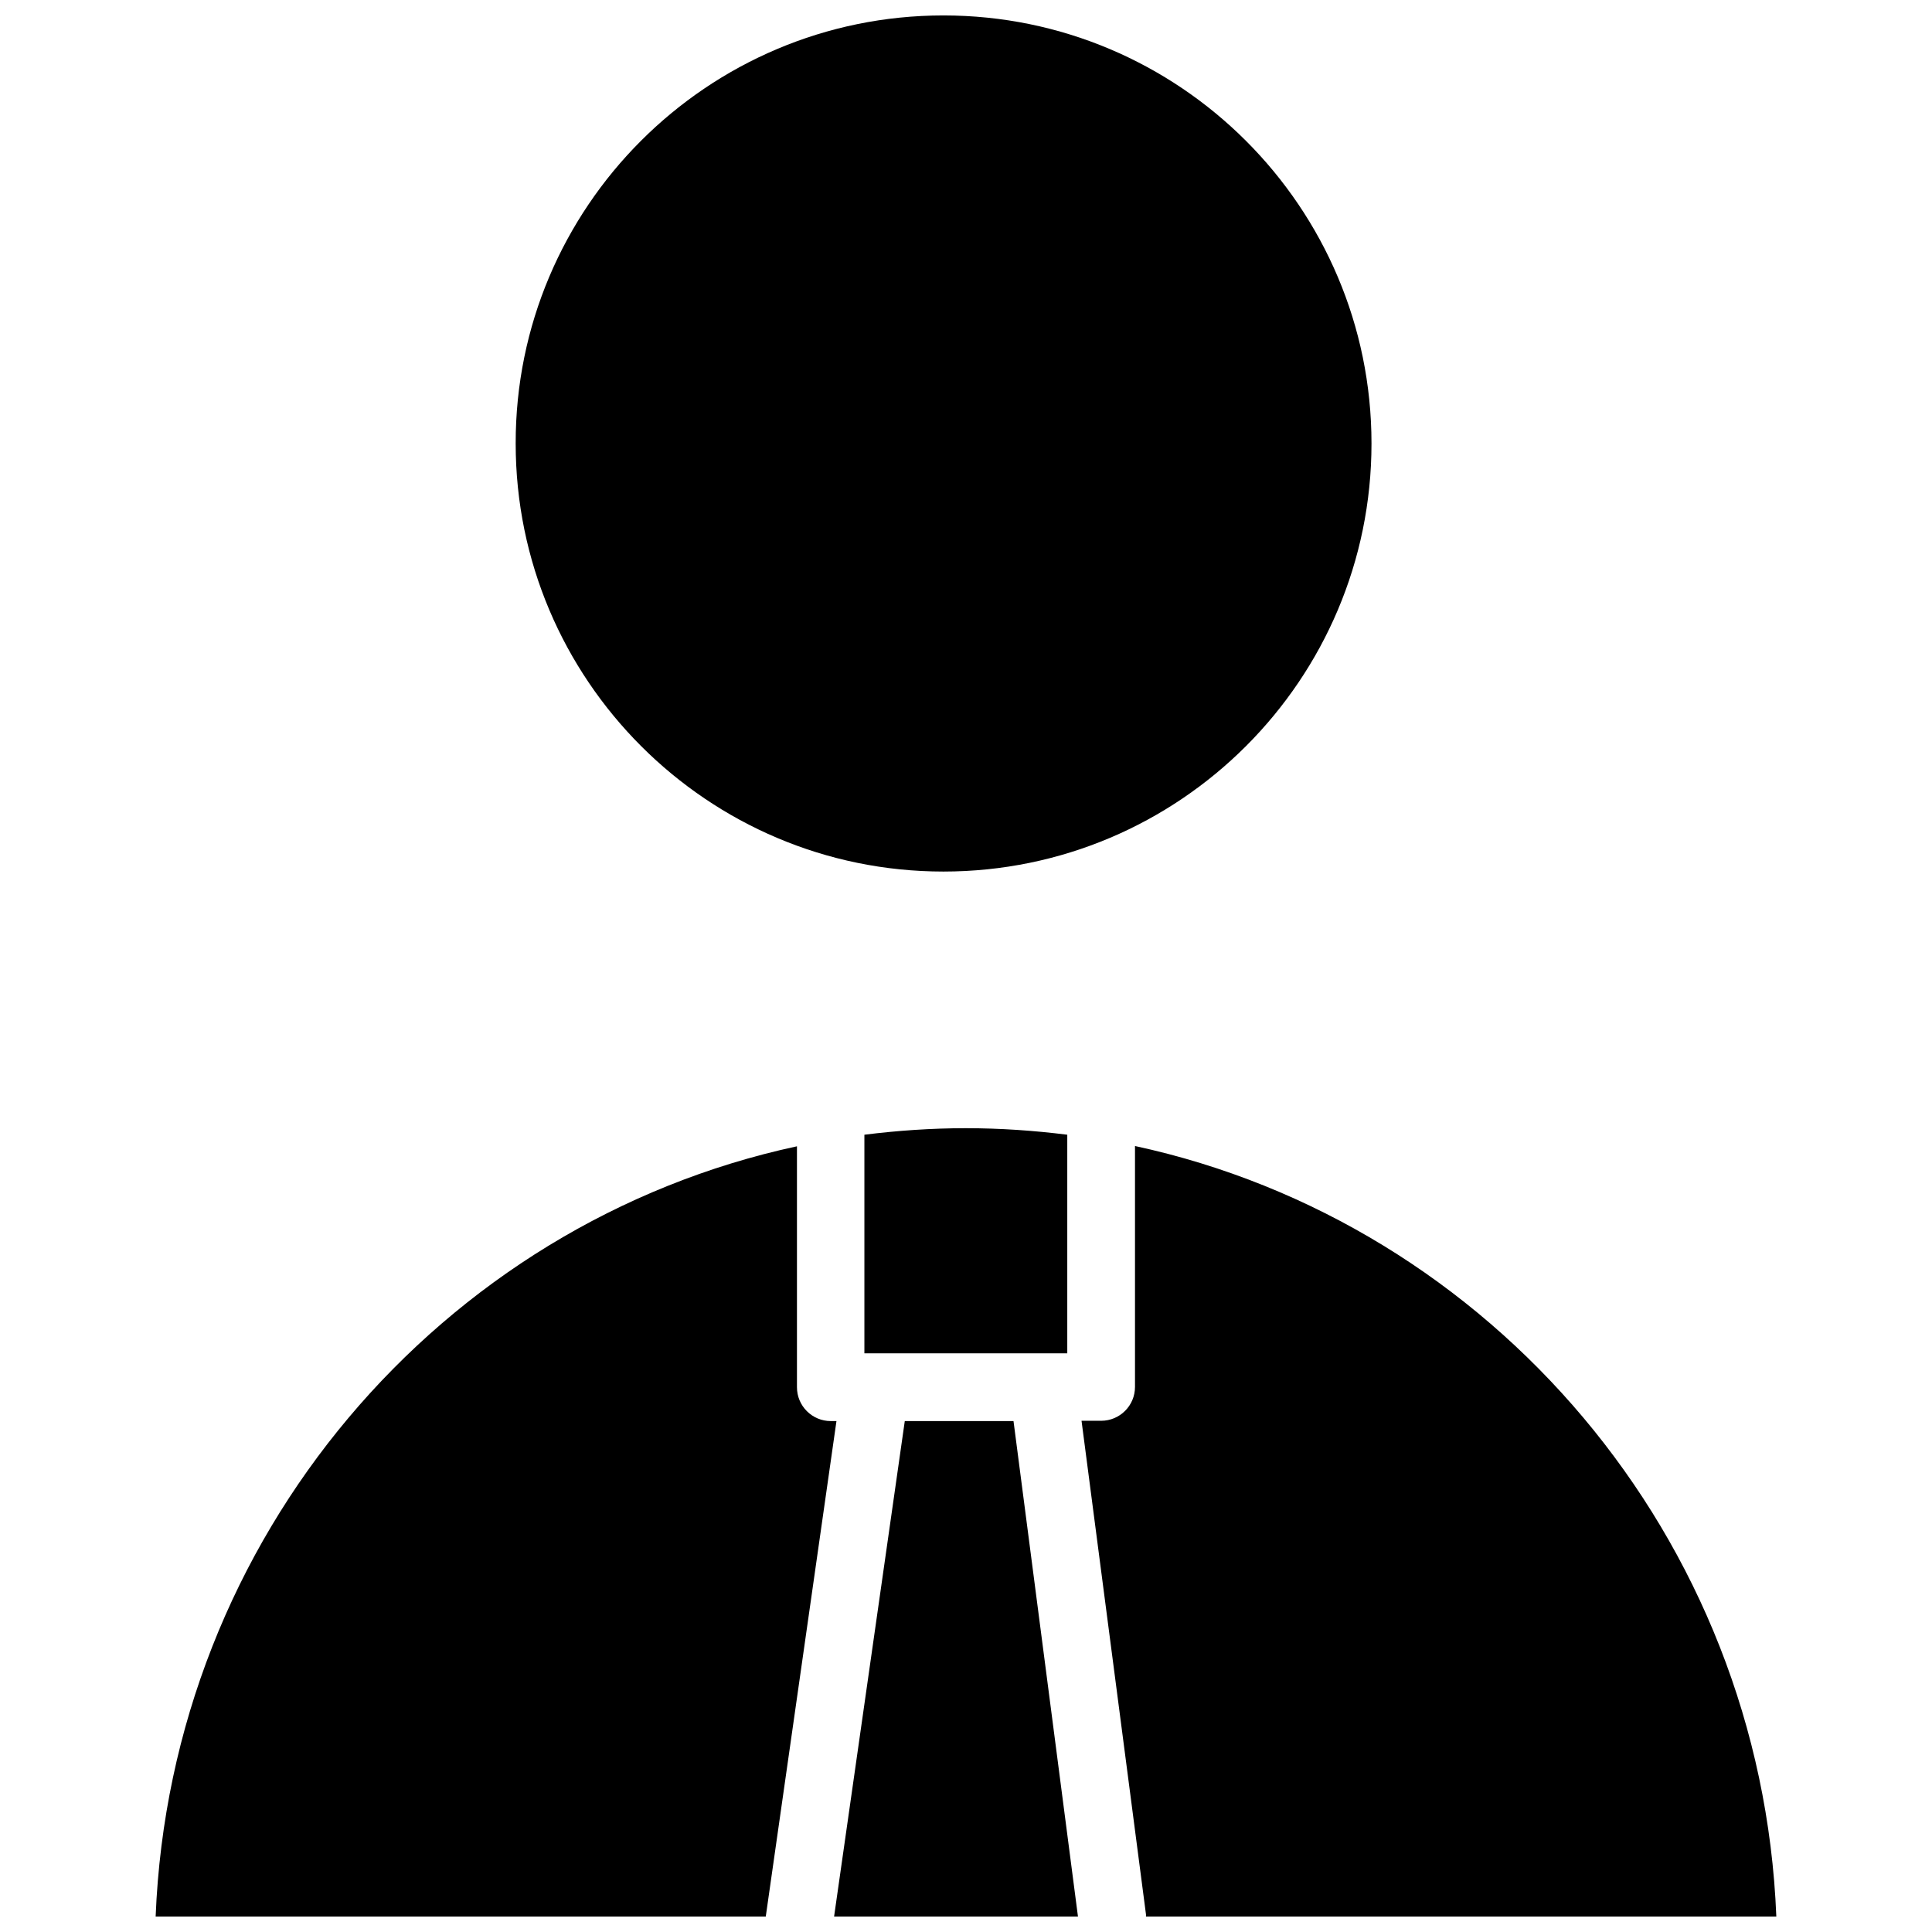
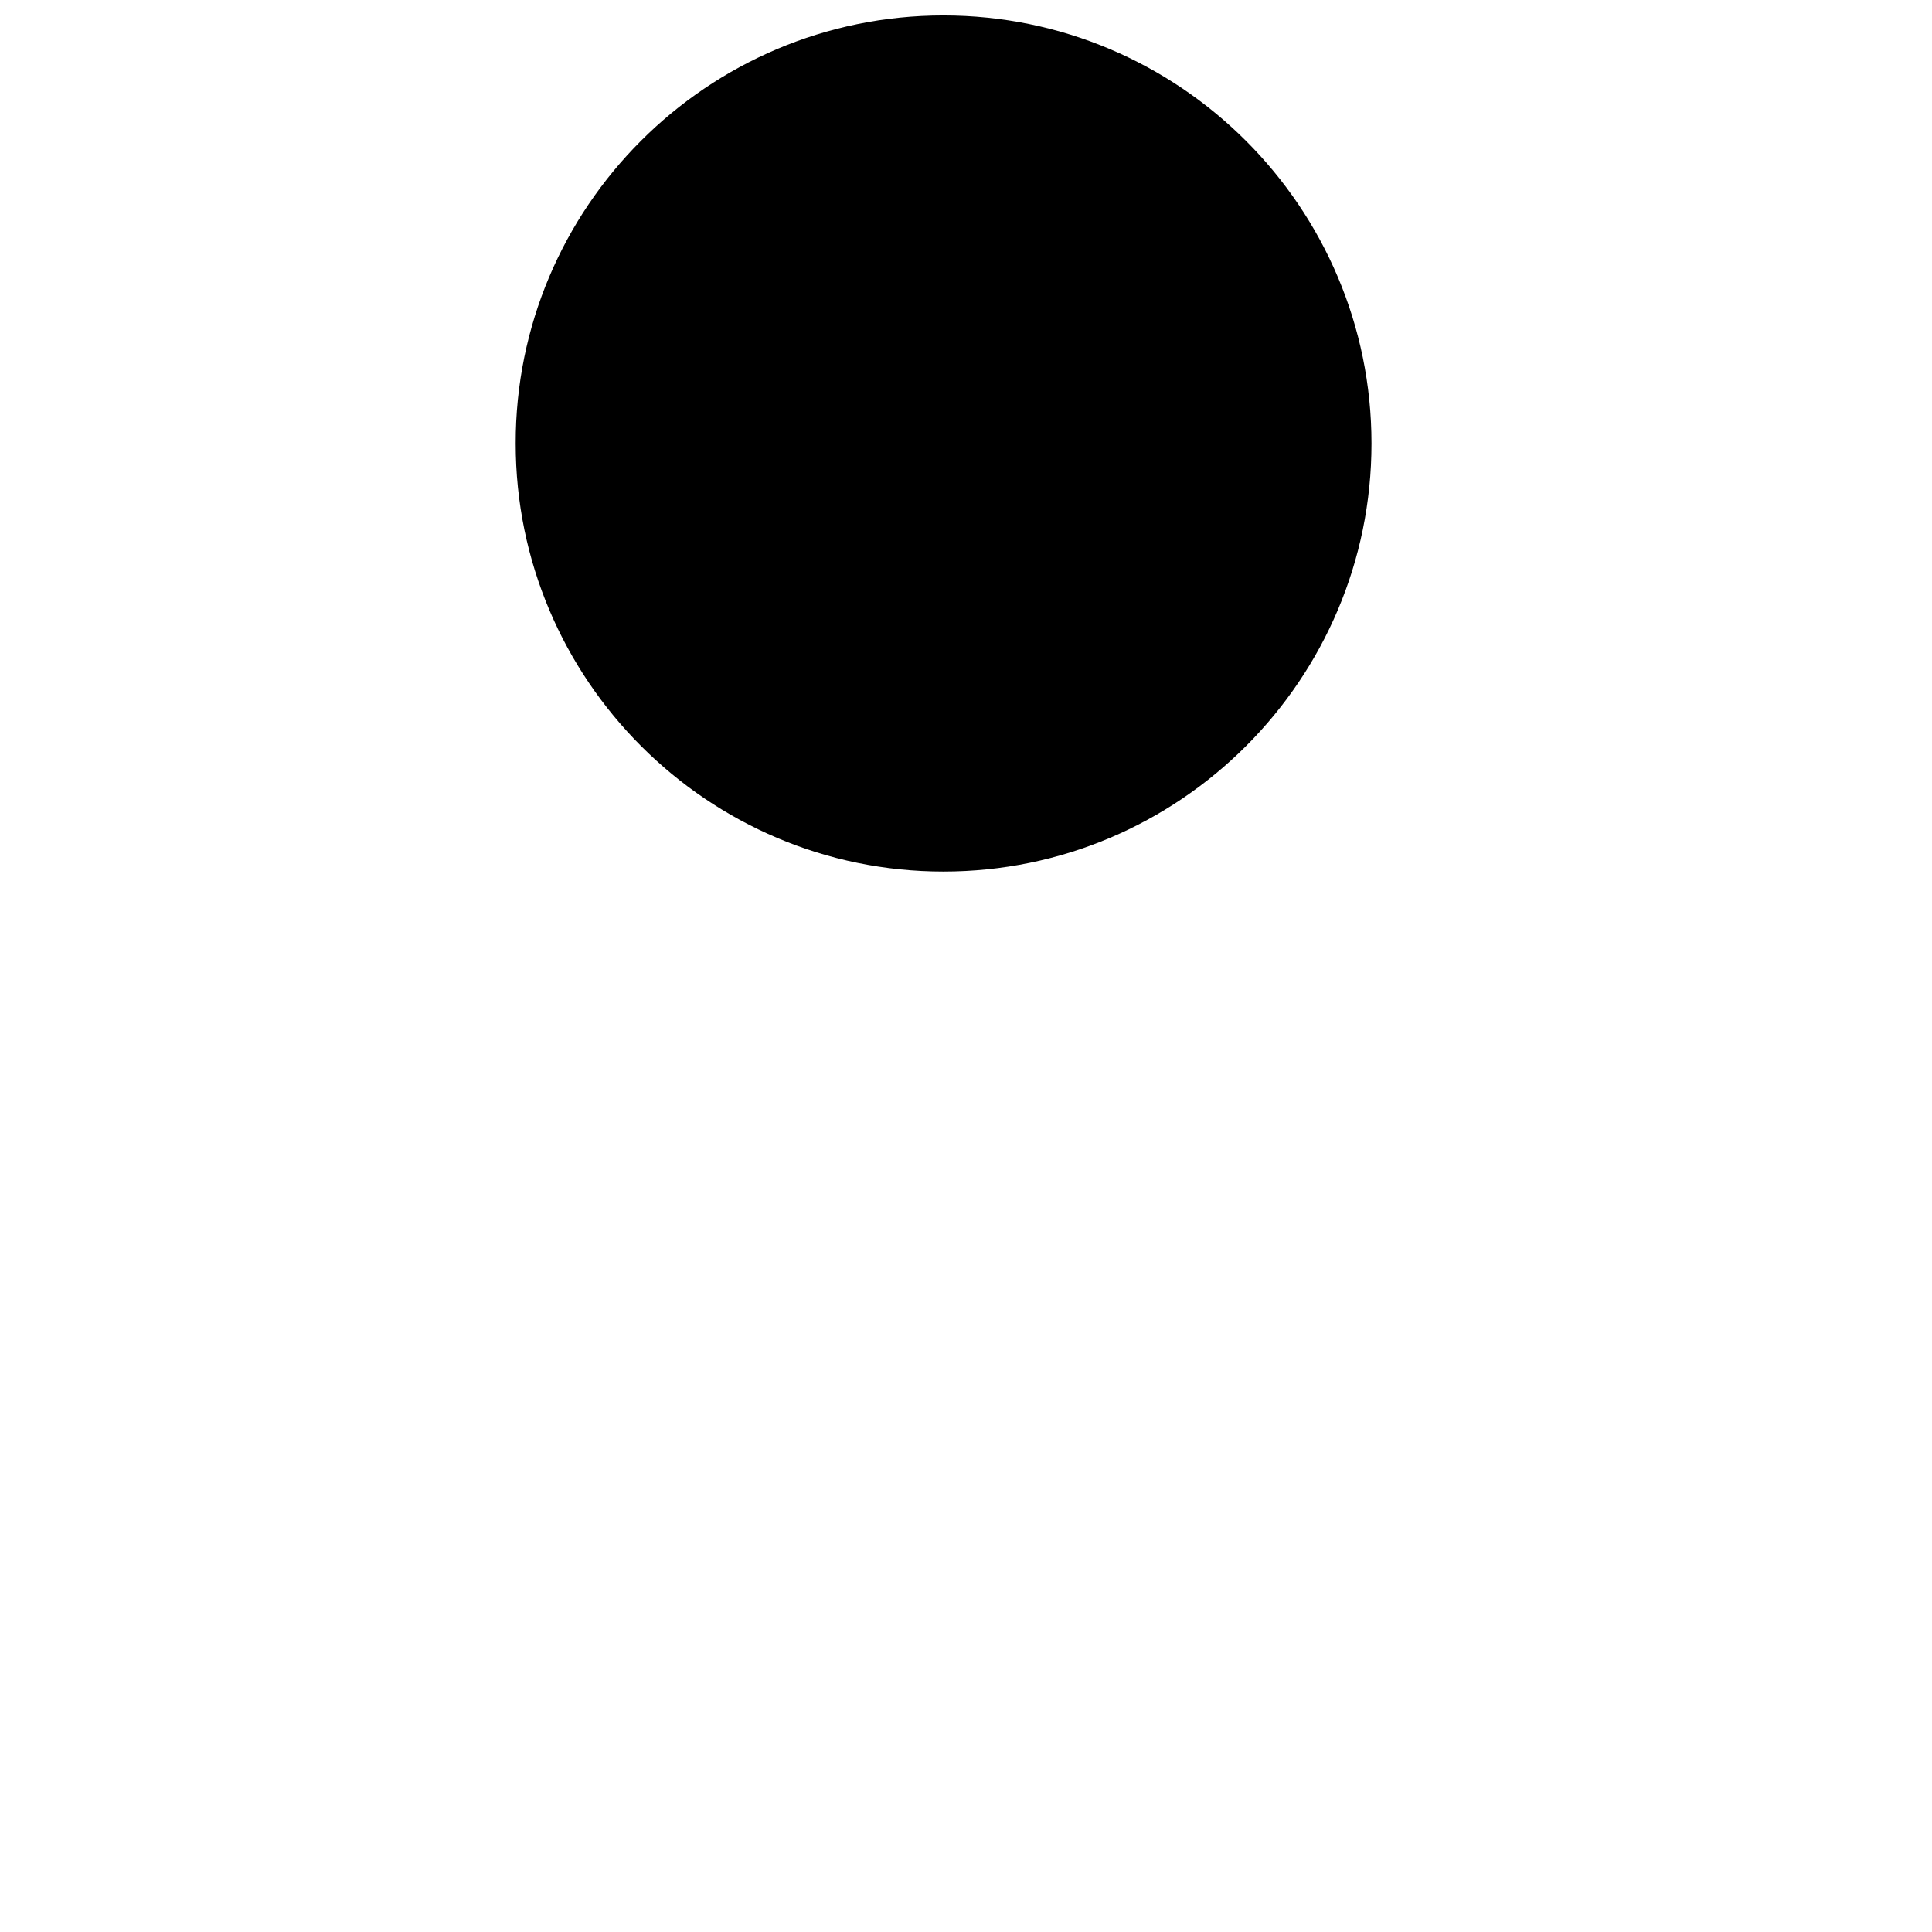
<svg xmlns="http://www.w3.org/2000/svg" width="800px" height="800px" version="1.1" viewBox="144 144 512 512">
  <defs>
    <clipPath id="b">
-       <path d="m185 442h430v209.9h-430z" />
-     </clipPath>
+       </clipPath>
    <clipPath id="a">
      <path d="m280 148.09h228v226.91h-228z" />
    </clipPath>
  </defs>
  <g>
    <g clip-path="url(#b)">
      <path d="m412.59 520.6 17.082 131.3h-64.629l18.734-131.3zm14.25-75.887v57.938h-53.766v-57.938c8.816-1.102 17.789-1.73 26.844-1.73 9.207 0 18.105 0.629 26.922 1.73zm-71.637 3.07v63.844c0 4.961 4.016 8.973 8.973 8.973h1.496l-18.734 131.3h-161.69c4.016-100.61 75.648-183.81 169.96-204.12zm92.496 204.12v-0.551l-17.082-130.83h5.195c4.961 0 8.973-4.016 8.973-8.973v-63.844c94.309 20.387 165.95 103.59 169.96 204.2h-167.04z" />
    </g>
    <g clip-path="url(#a)">
      <path d="m394.02 148.09c62.582 0 113.44 50.852 113.44 113.44 0 62.582-50.852 113.44-113.44 113.44-62.504 0-113.36-50.852-113.36-113.44-0.082-62.586 50.773-113.44 113.36-113.44z" />
    </g>
  </g>
</svg>